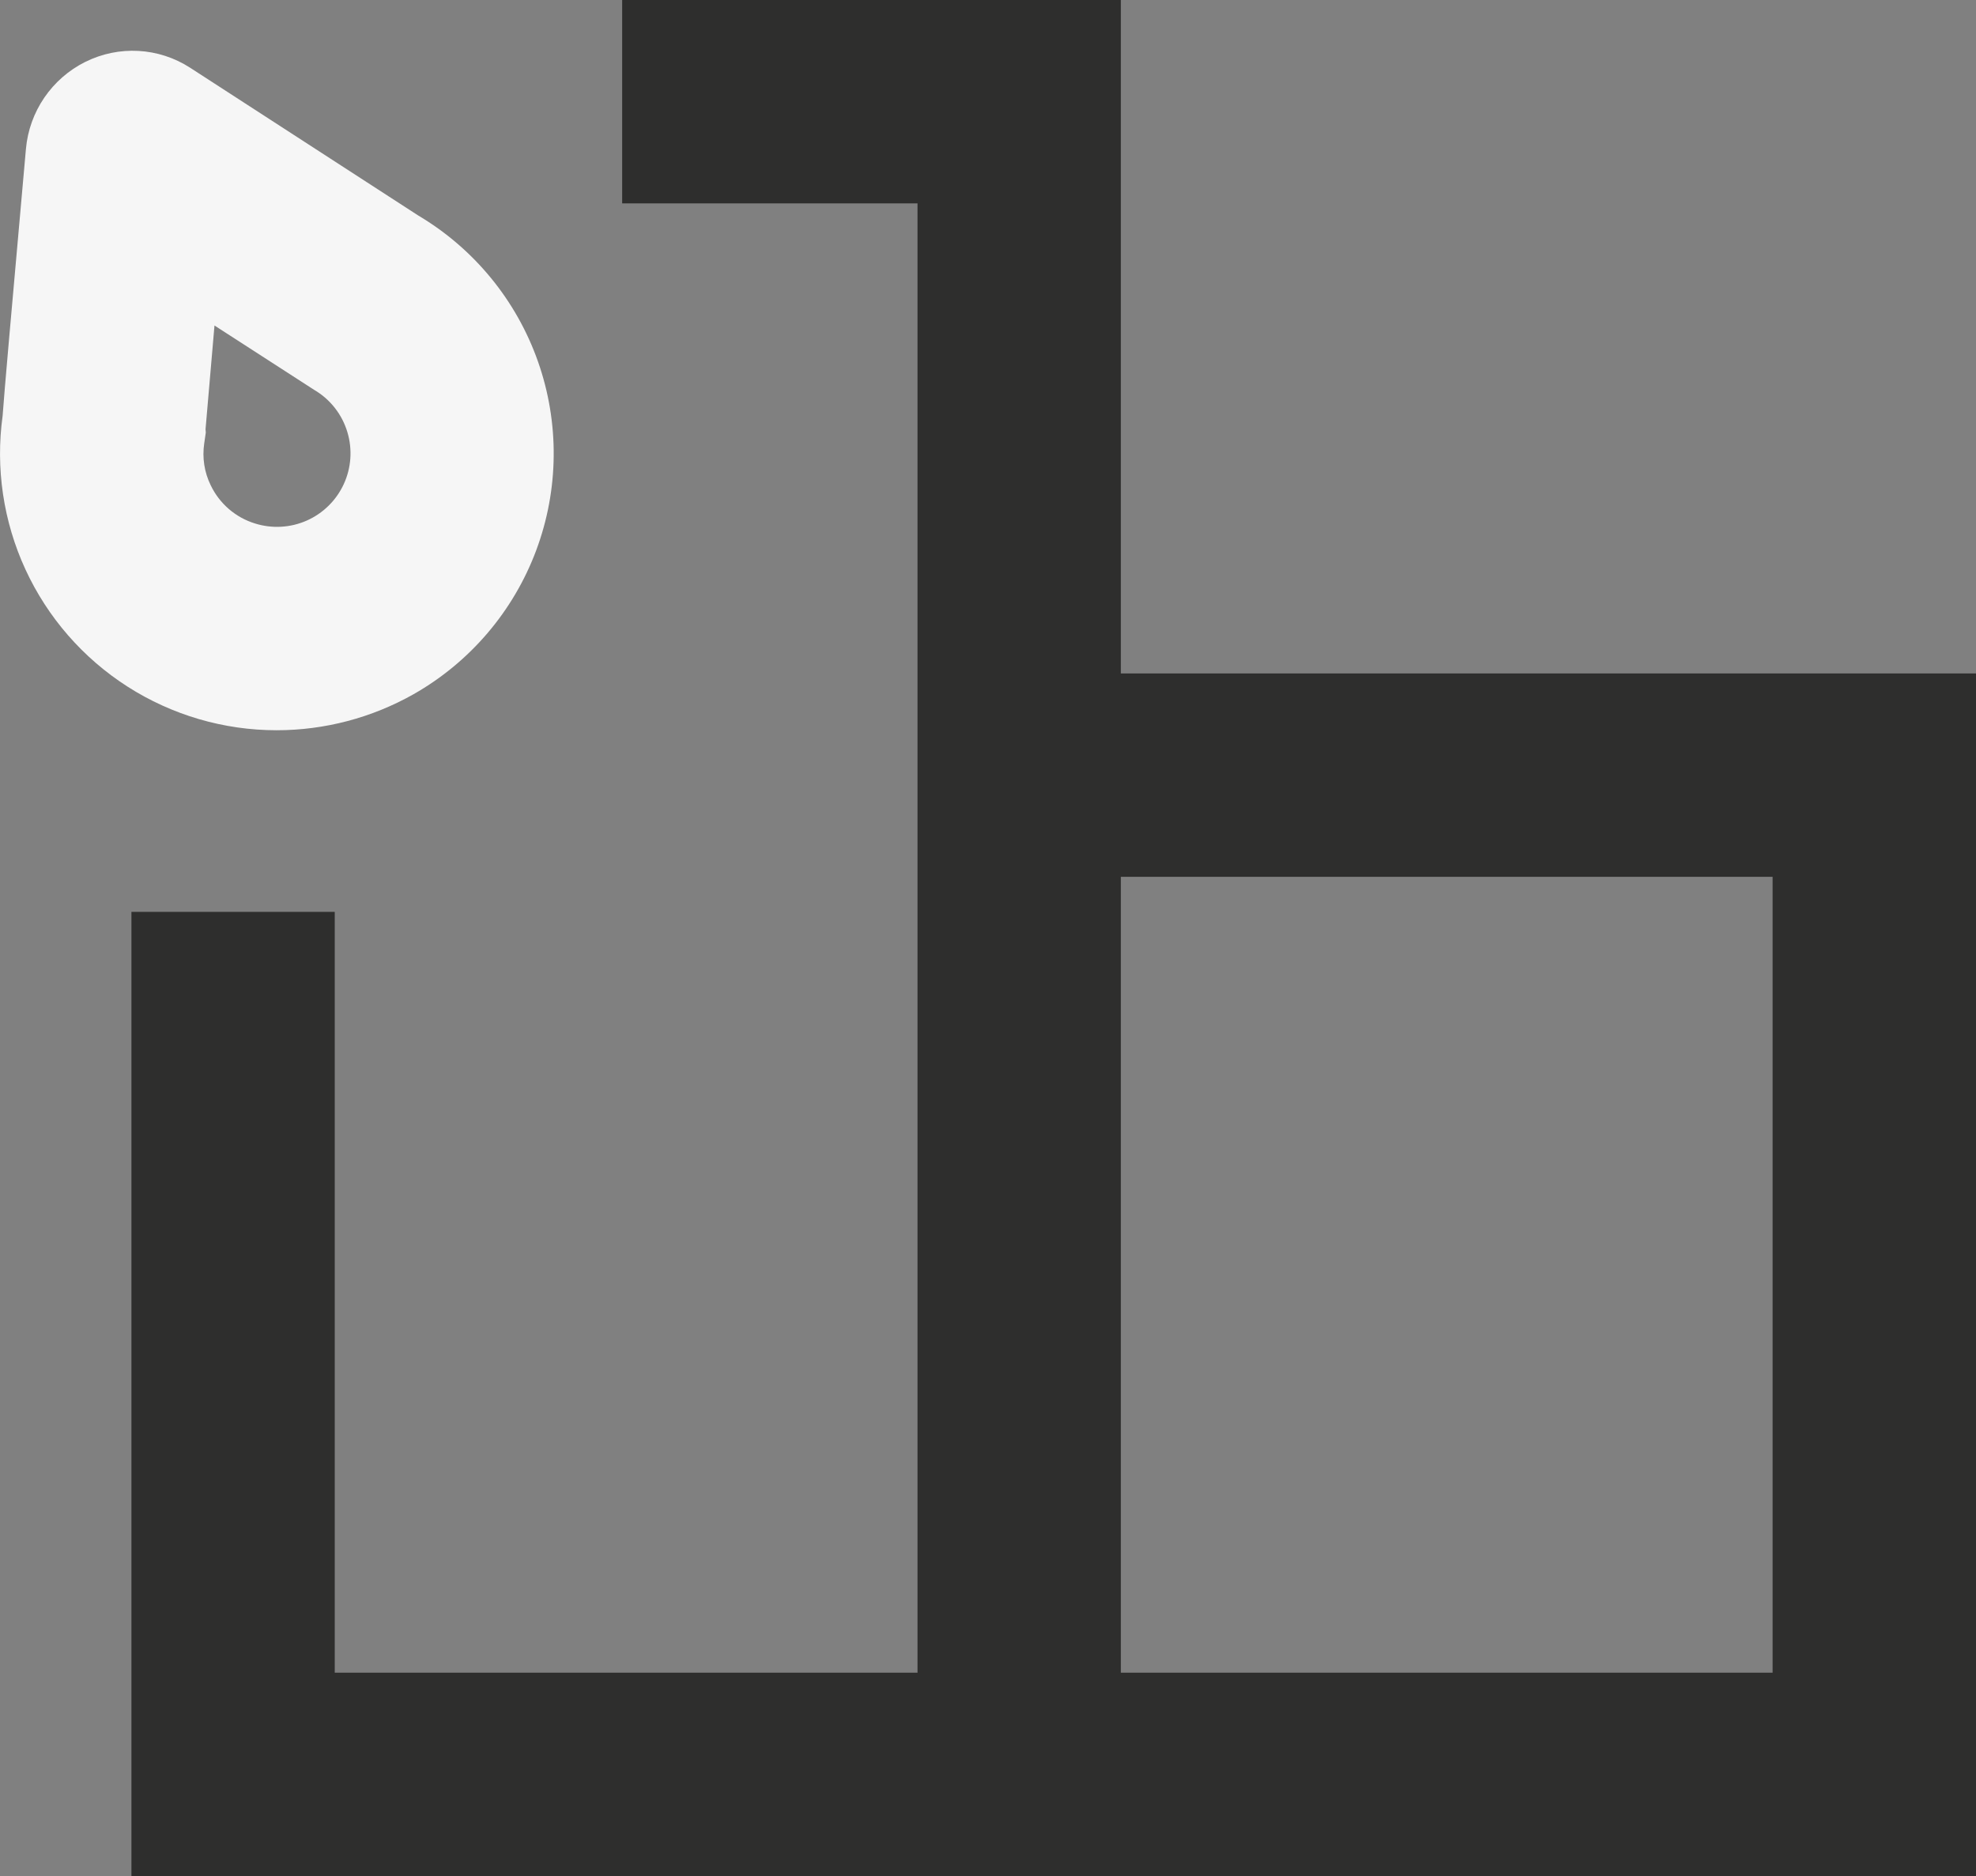
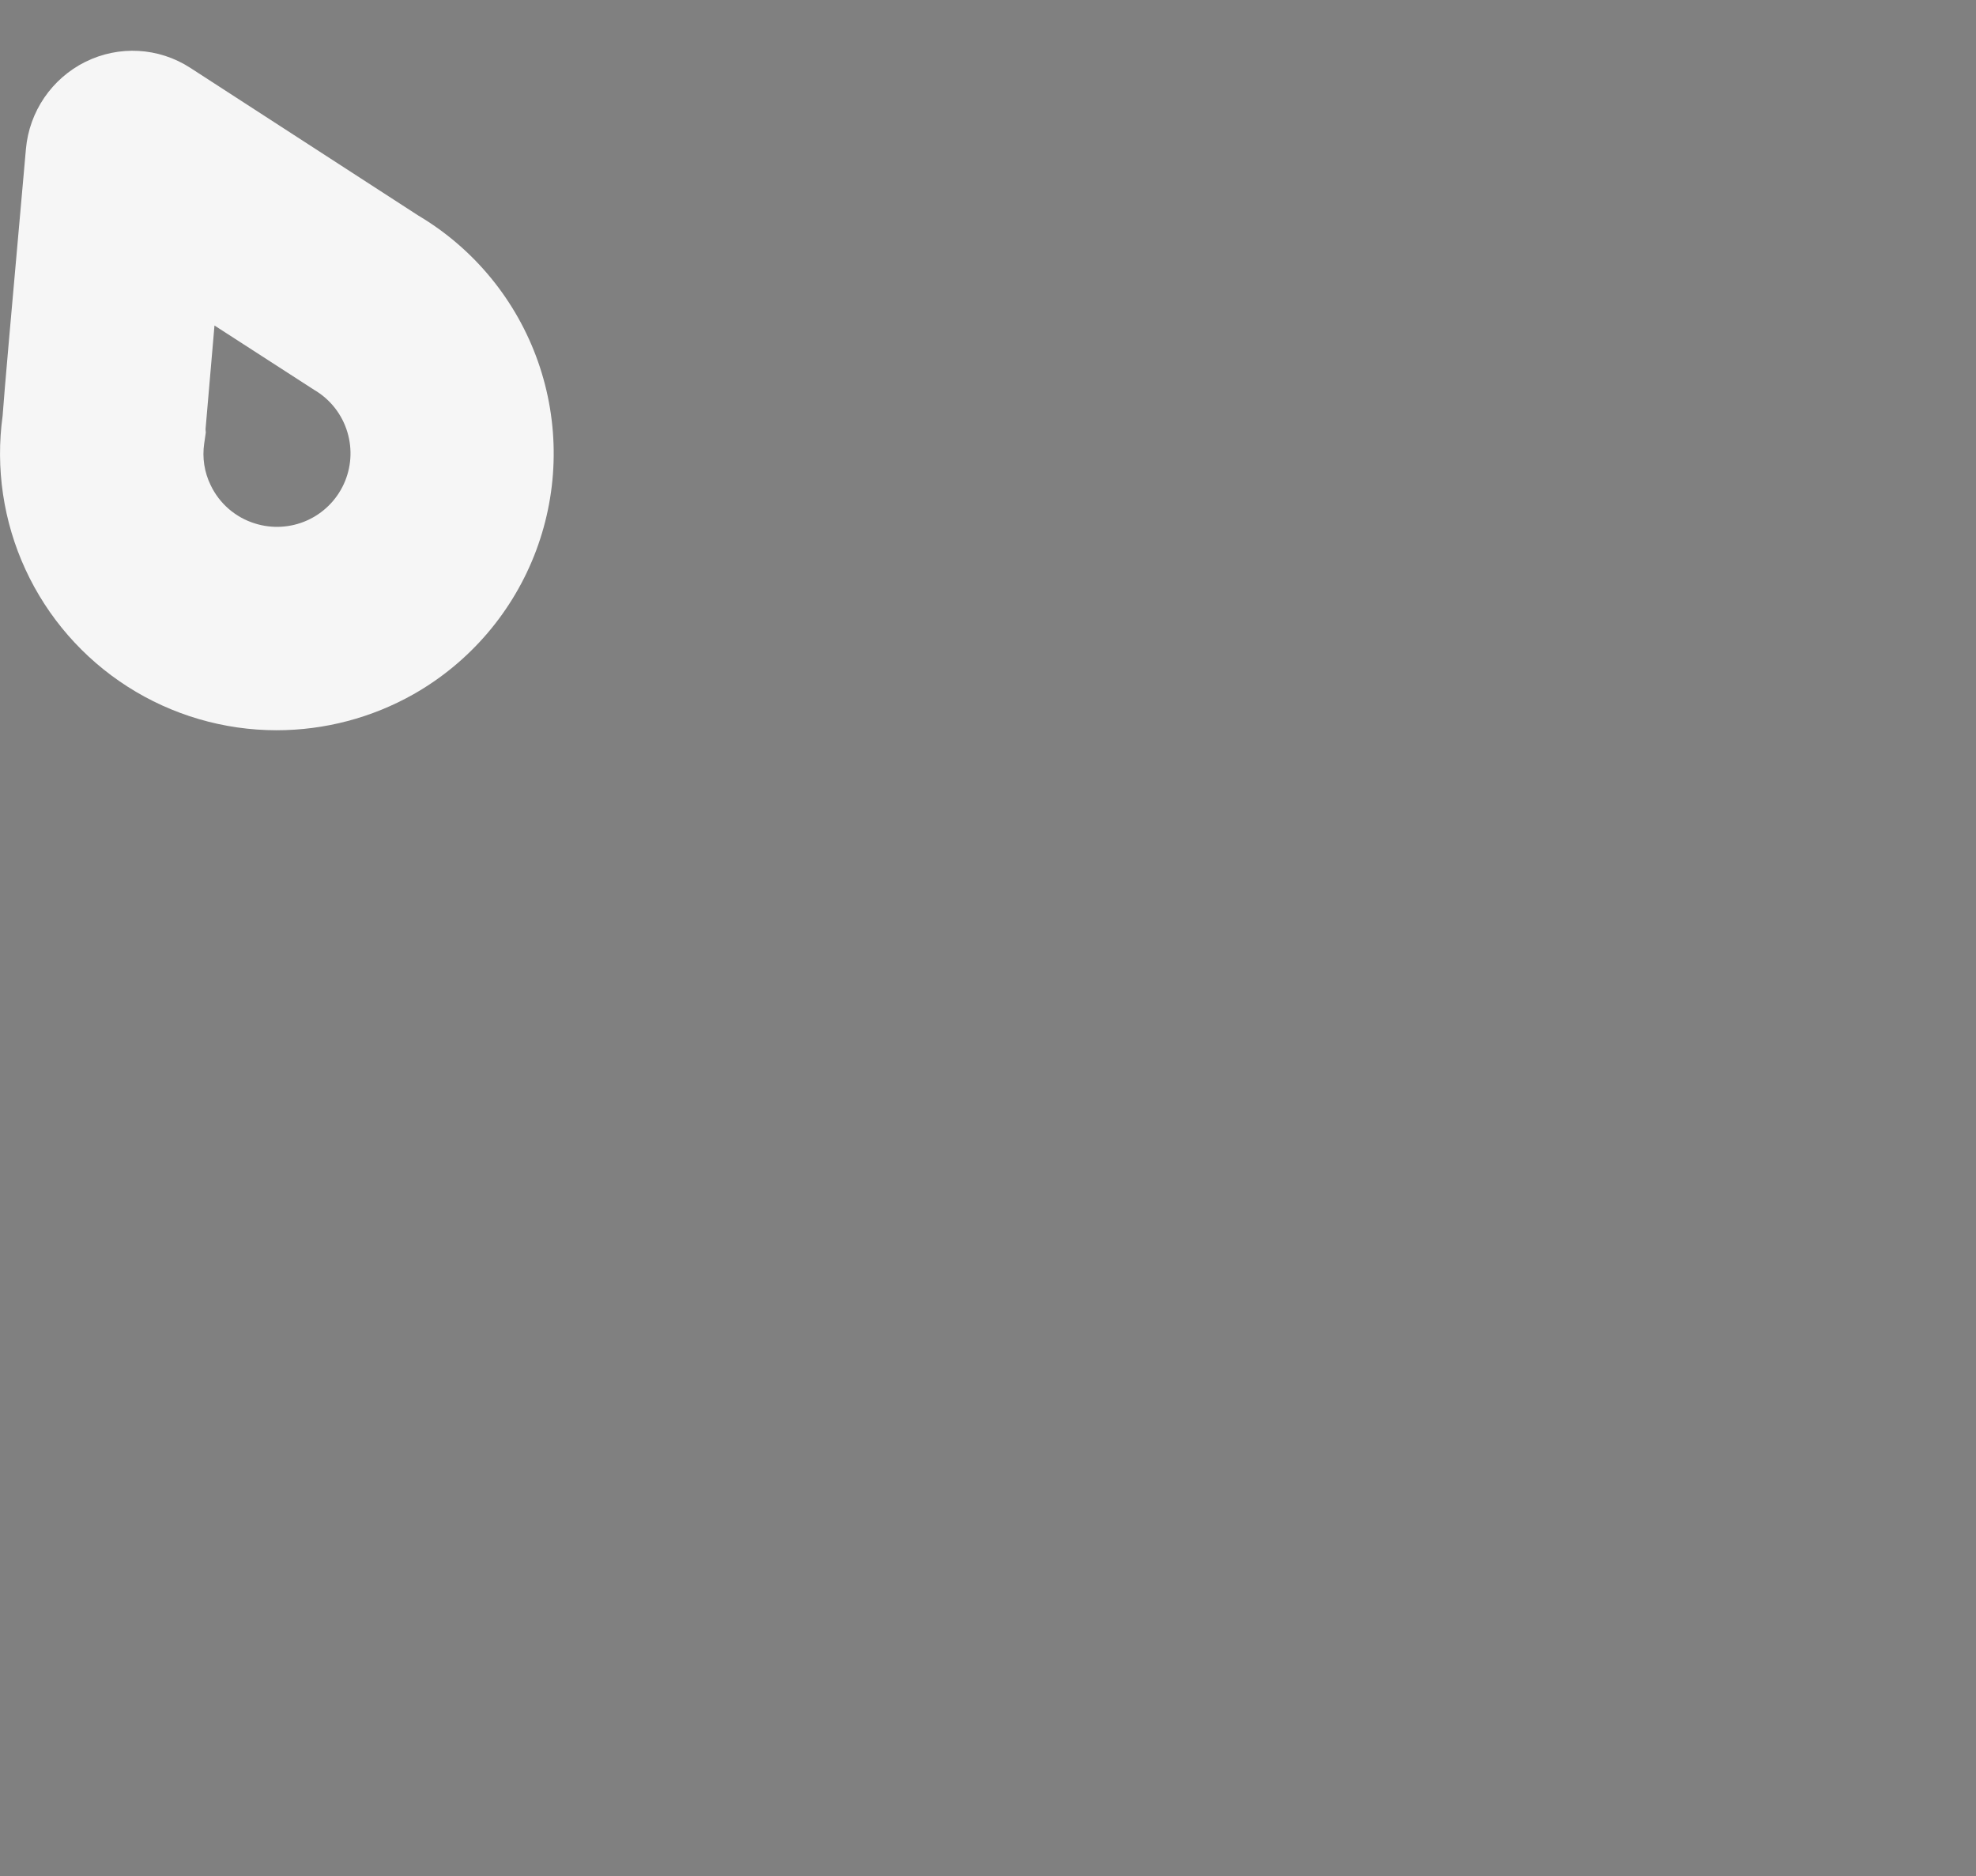
<svg xmlns="http://www.w3.org/2000/svg" width="60.961" height="57.866" viewBox="0 0 60.961 57.866">
  <rect x="0" y="0" width="60.961" height="57.866" fill="#808080" stroke="none" />
  <defs>
    <clipPath id="clip-path">
      <path id="Tracciato_49" data-name="Tracciato 49" d="M7.869,15.58A2.248,2.248,0,0,1,6.5,14.4a2.195,2.195,0,0,1-.2-1.288l.049-.339-.008-.1c.041-.492.149-1.75.276-3.2l3.075,1.985a2.259,2.259,0,0,1,1.027,1.311A2.267,2.267,0,0,1,7.869,15.58M2.633,1.341A3.331,3.331,0,0,0,.8,4.026C.314,9.482.138,11.46.081,12.257a8.533,8.533,0,0,0,8.451,9.7,8.59,8.59,0,0,0,4.233-1.115h0a8.537,8.537,0,0,0,.138-14.762L5.865,1.522a3.267,3.267,0,0,0-3.232-.18" transform="translate(0 -0.998)" fill="#f6f6f6" />
    </clipPath>
  </defs>
  <g id="Raggruppa_95" data-name="Raggruppa 95" transform="translate(0 0)">
-     <path id="Tracciato_47" data-name="Tracciato 47" d="M17.725,0V6.273h9.112v45.32H8.858V28.126H2.586V57.865H33.11V0Z" transform="translate(1.469 0)" fill="#2e2e2d" />
-     <path id="Tracciato_48" data-name="Tracciato 48" d="M20.049,13.245v6.273H43.293V44.066H20.049v6.273H49.568V13.245Z" transform="translate(11.393 7.527)" fill="#2e2e2d" />
    <g id="Raggruppa_71" data-name="Raggruppa 71" transform="translate(0 1.565)">
      <g id="Raggruppa_70" data-name="Raggruppa 70" clip-path="url(#clip-path)">
        <rect id="Rettangolo_51" data-name="Rettangolo 51" width="25.384" height="26.731" transform="matrix(0.899, -0.437, 0.437, 0.899, -8.387, 4.001)" fill="#f6f6f6" />
      </g>
    </g>
  </g>
</svg>